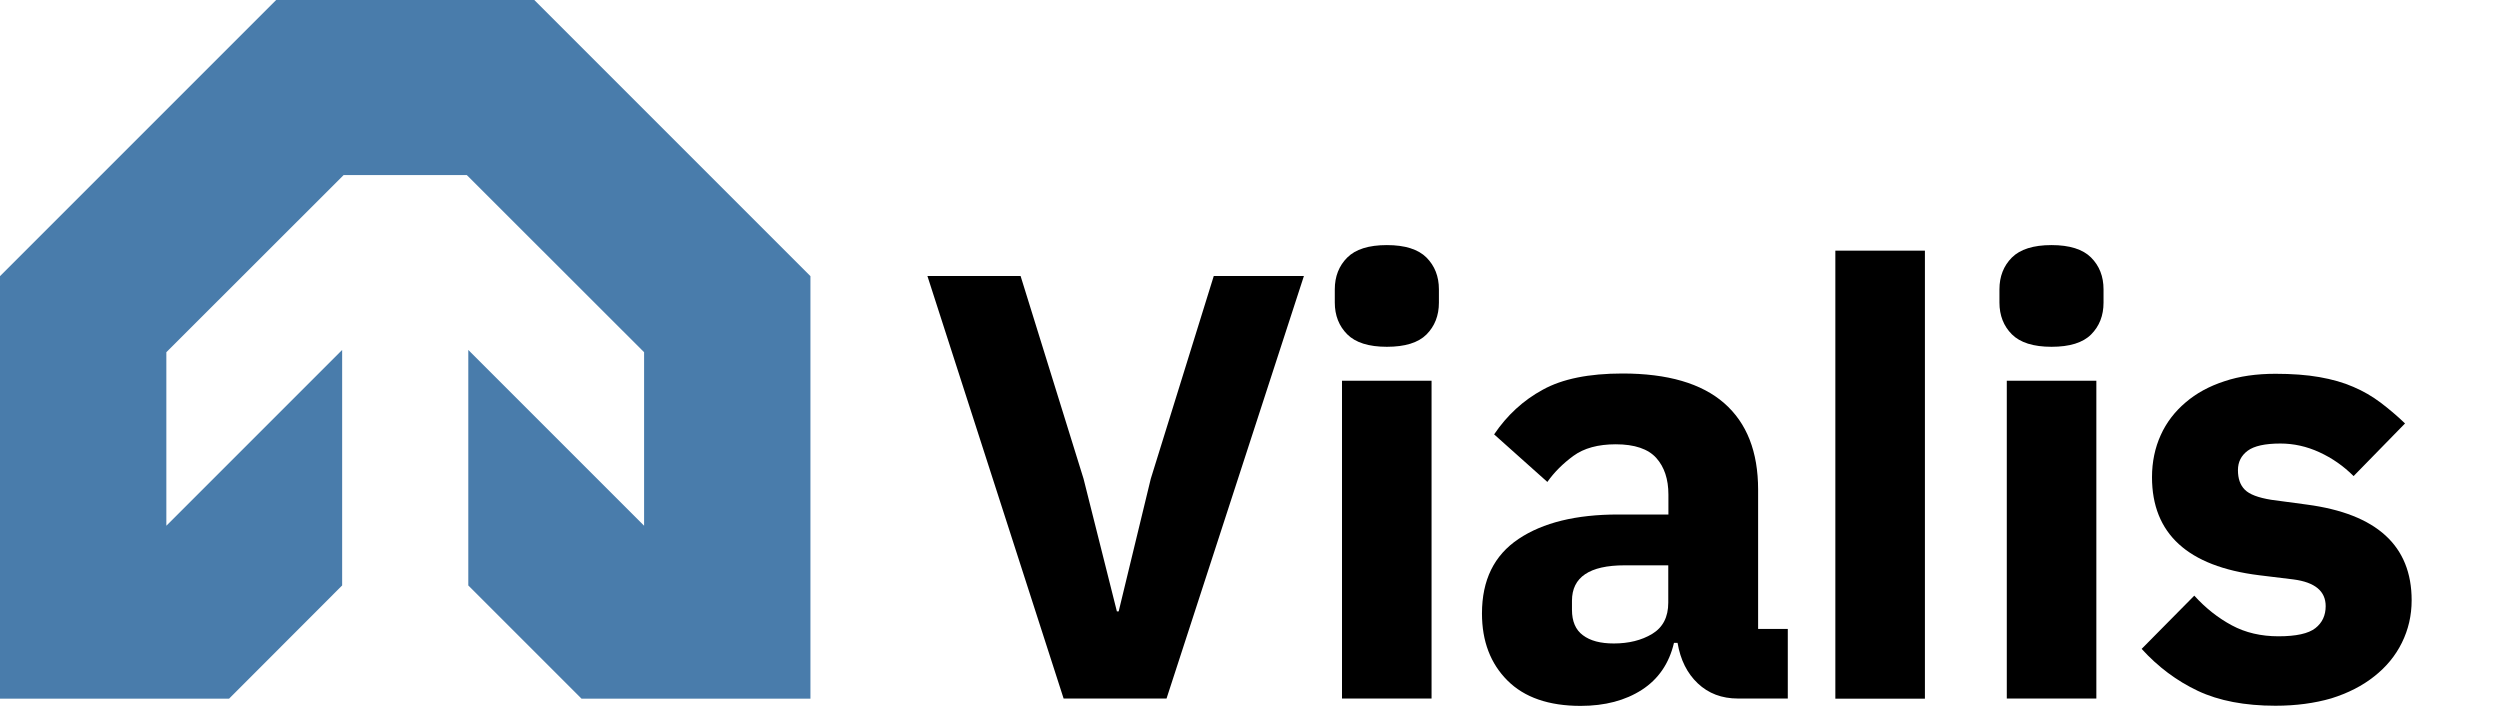
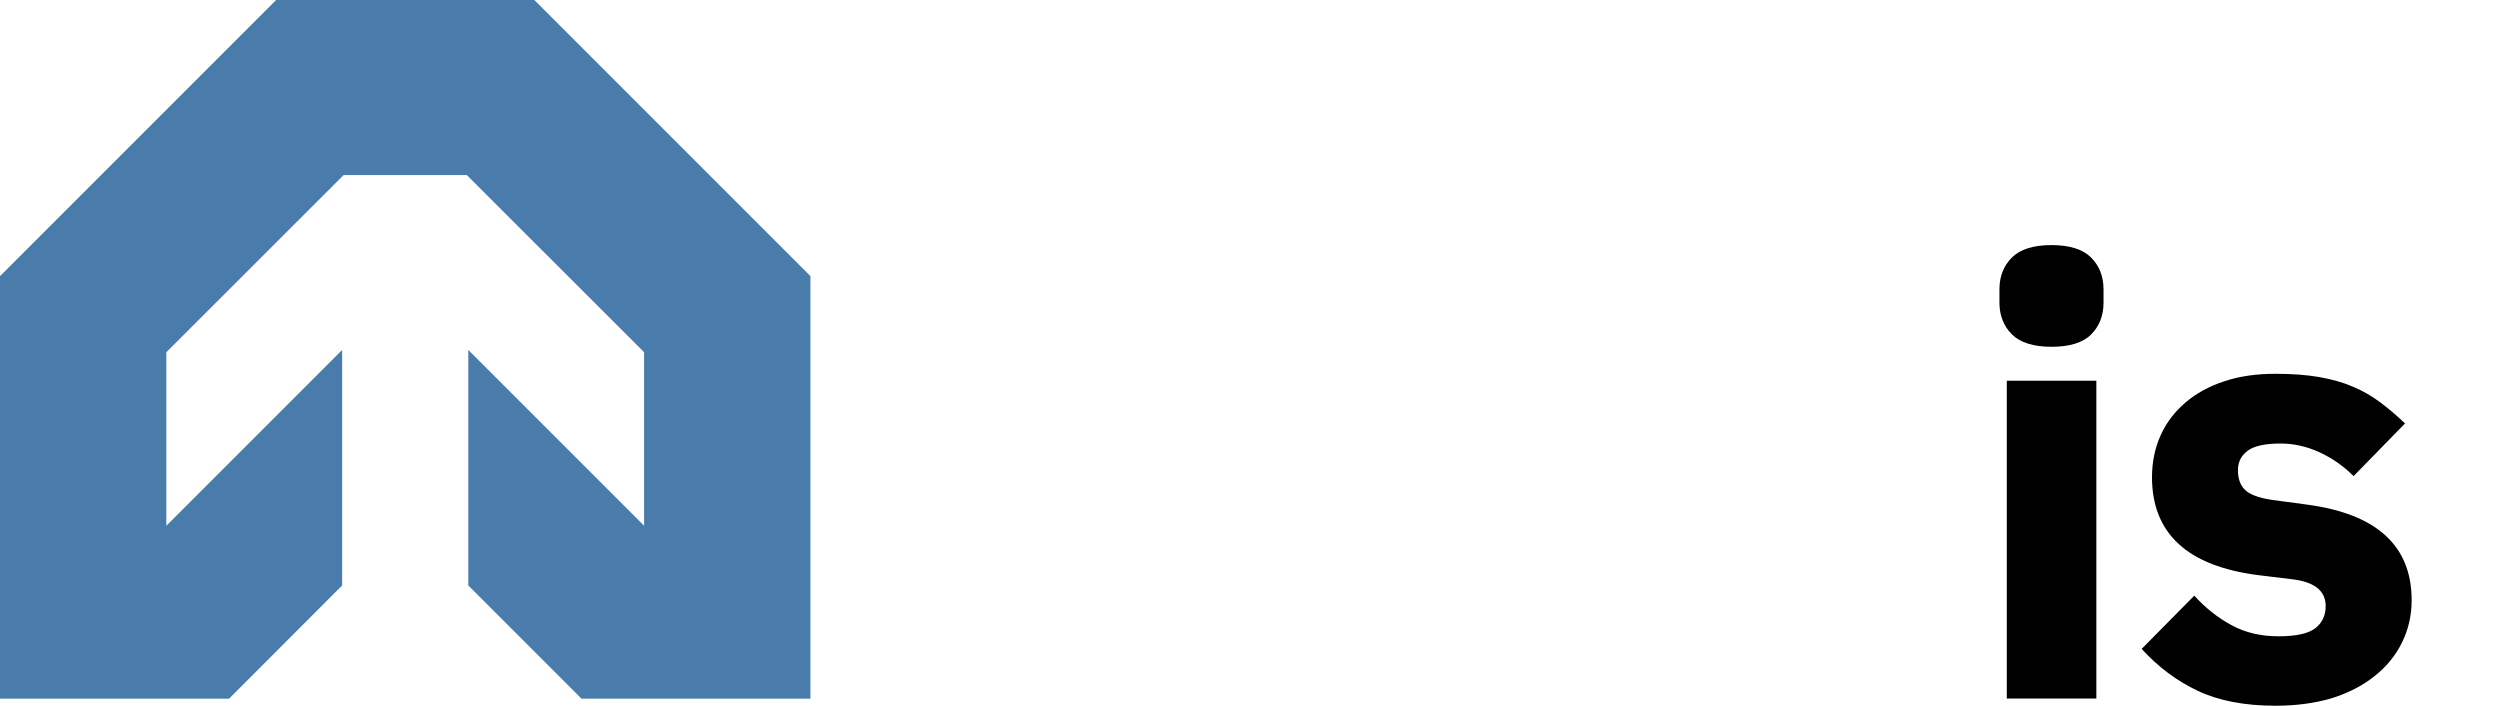
<svg xmlns="http://www.w3.org/2000/svg" width="85" height="24" viewBox="0 0 85 24" fill="none">
  <g id="Logo">
    <g id="Vialis">
      <path id="Vector" d="M19.772 23.755H27.555V9.389L18.166 0H9.389L0 9.389V23.755H7.788L11.633 19.905V11.898L5.656 17.875V11.975L11.684 5.952H15.871L21.899 11.975V17.875L15.922 11.898V19.905L19.772 23.755Z" fill="#497CAB" />
      <g id="Group">
        <g id="Group_2">
-           <path id="Vector_2" d="M36.163 23.75L31.532 9.384H34.7L36.841 16.279L37.974 20.787H38.035L39.126 16.279L41.268 9.384H44.333L39.662 23.75H36.163Z" fill="black" />
-           <path id="Vector_3" d="M47.153 11.791C46.536 11.791 46.087 11.648 45.807 11.368C45.526 11.087 45.383 10.725 45.383 10.286V9.838C45.383 9.399 45.526 9.037 45.807 8.756C46.087 8.476 46.536 8.333 47.153 8.333C47.77 8.333 48.219 8.476 48.5 8.756C48.78 9.037 48.923 9.399 48.923 9.838V10.291C48.923 10.73 48.78 11.092 48.5 11.373C48.219 11.653 47.77 11.791 47.153 11.791ZM45.628 12.944H48.673V23.75H45.628V12.944Z" fill="black" />
-           <path id="Vector_4" d="M59.092 23.75C58.541 23.75 58.087 23.577 57.725 23.235C57.363 22.893 57.134 22.434 57.037 21.858H56.915C56.751 22.557 56.384 23.092 55.823 23.454C55.262 23.816 54.569 24 53.742 24C52.661 24 51.83 23.714 51.254 23.138C50.677 22.562 50.387 21.802 50.387 20.858C50.387 19.721 50.8 18.88 51.631 18.324C52.462 17.768 53.589 17.493 55.017 17.493H56.726V16.814C56.726 16.294 56.588 15.876 56.313 15.57C56.037 15.264 55.578 15.106 54.936 15.106C54.334 15.106 53.855 15.238 53.498 15.498C53.141 15.759 52.845 16.054 52.61 16.386L50.8 14.769C51.238 14.121 51.789 13.611 52.457 13.249C53.12 12.882 54.023 12.699 55.165 12.699C56.7 12.699 57.853 13.035 58.623 13.708C59.393 14.382 59.776 15.361 59.776 16.651V21.384H60.785V23.75H59.092ZM54.87 21.878C55.374 21.878 55.813 21.771 56.175 21.552C56.537 21.333 56.721 20.981 56.721 20.491V19.221H55.237C54.043 19.221 53.447 19.624 53.447 20.425V20.731C53.447 21.124 53.569 21.414 53.819 21.598C54.069 21.787 54.416 21.878 54.87 21.878Z" fill="black" />
-           <path id="Vector_5" d="M62.402 23.75V8.522H65.447V23.755H62.402V23.75Z" fill="black" />
          <path id="Vector_6" d="M69.751 11.791C69.134 11.791 68.685 11.648 68.404 11.368C68.124 11.087 67.981 10.725 67.981 10.286V9.838C67.981 9.399 68.124 9.037 68.404 8.756C68.685 8.476 69.134 8.333 69.751 8.333C70.368 8.333 70.817 8.476 71.097 8.756C71.378 9.037 71.52 9.399 71.52 9.838V10.291C71.52 10.73 71.378 11.092 71.097 11.373C70.817 11.653 70.368 11.791 69.751 11.791ZM68.231 12.944H71.276V23.75H68.231V12.944Z" fill="black" />
          <path id="Vector_7" d="M77.365 23.995C76.325 23.995 75.442 23.827 74.728 23.49C74.014 23.153 73.377 22.679 72.816 22.062L74.606 20.252C74.989 20.675 75.417 21.012 75.881 21.261C76.345 21.511 76.875 21.634 77.467 21.634C78.069 21.634 78.487 21.542 78.722 21.358C78.956 21.175 79.073 20.925 79.073 20.609C79.073 20.099 78.711 19.798 77.982 19.701L76.809 19.558C74.382 19.257 73.168 18.145 73.168 16.223C73.168 15.703 73.27 15.223 73.464 14.795C73.657 14.366 73.943 13.994 74.31 13.683C74.672 13.372 75.111 13.132 75.626 12.964C76.141 12.79 76.722 12.709 77.365 12.709C77.926 12.709 78.426 12.745 78.859 12.821C79.293 12.898 79.675 13.005 80.012 13.153C80.348 13.295 80.654 13.474 80.94 13.688C81.221 13.902 81.501 14.137 81.771 14.397L80.022 16.187C79.68 15.845 79.293 15.575 78.859 15.376C78.426 15.177 77.987 15.08 77.533 15.08C77.013 15.08 76.641 15.162 76.421 15.325C76.202 15.488 76.09 15.708 76.09 15.983C76.09 16.274 76.166 16.493 76.325 16.651C76.483 16.809 76.778 16.921 77.222 16.993L78.436 17.156C80.807 17.472 81.996 18.553 81.996 20.41C81.996 20.93 81.883 21.409 81.664 21.853C81.445 22.297 81.134 22.674 80.726 22.995C80.323 23.317 79.833 23.567 79.262 23.745C78.701 23.908 78.069 23.995 77.365 23.995Z" fill="black" />
        </g>
      </g>
    </g>
  </g>
</svg>